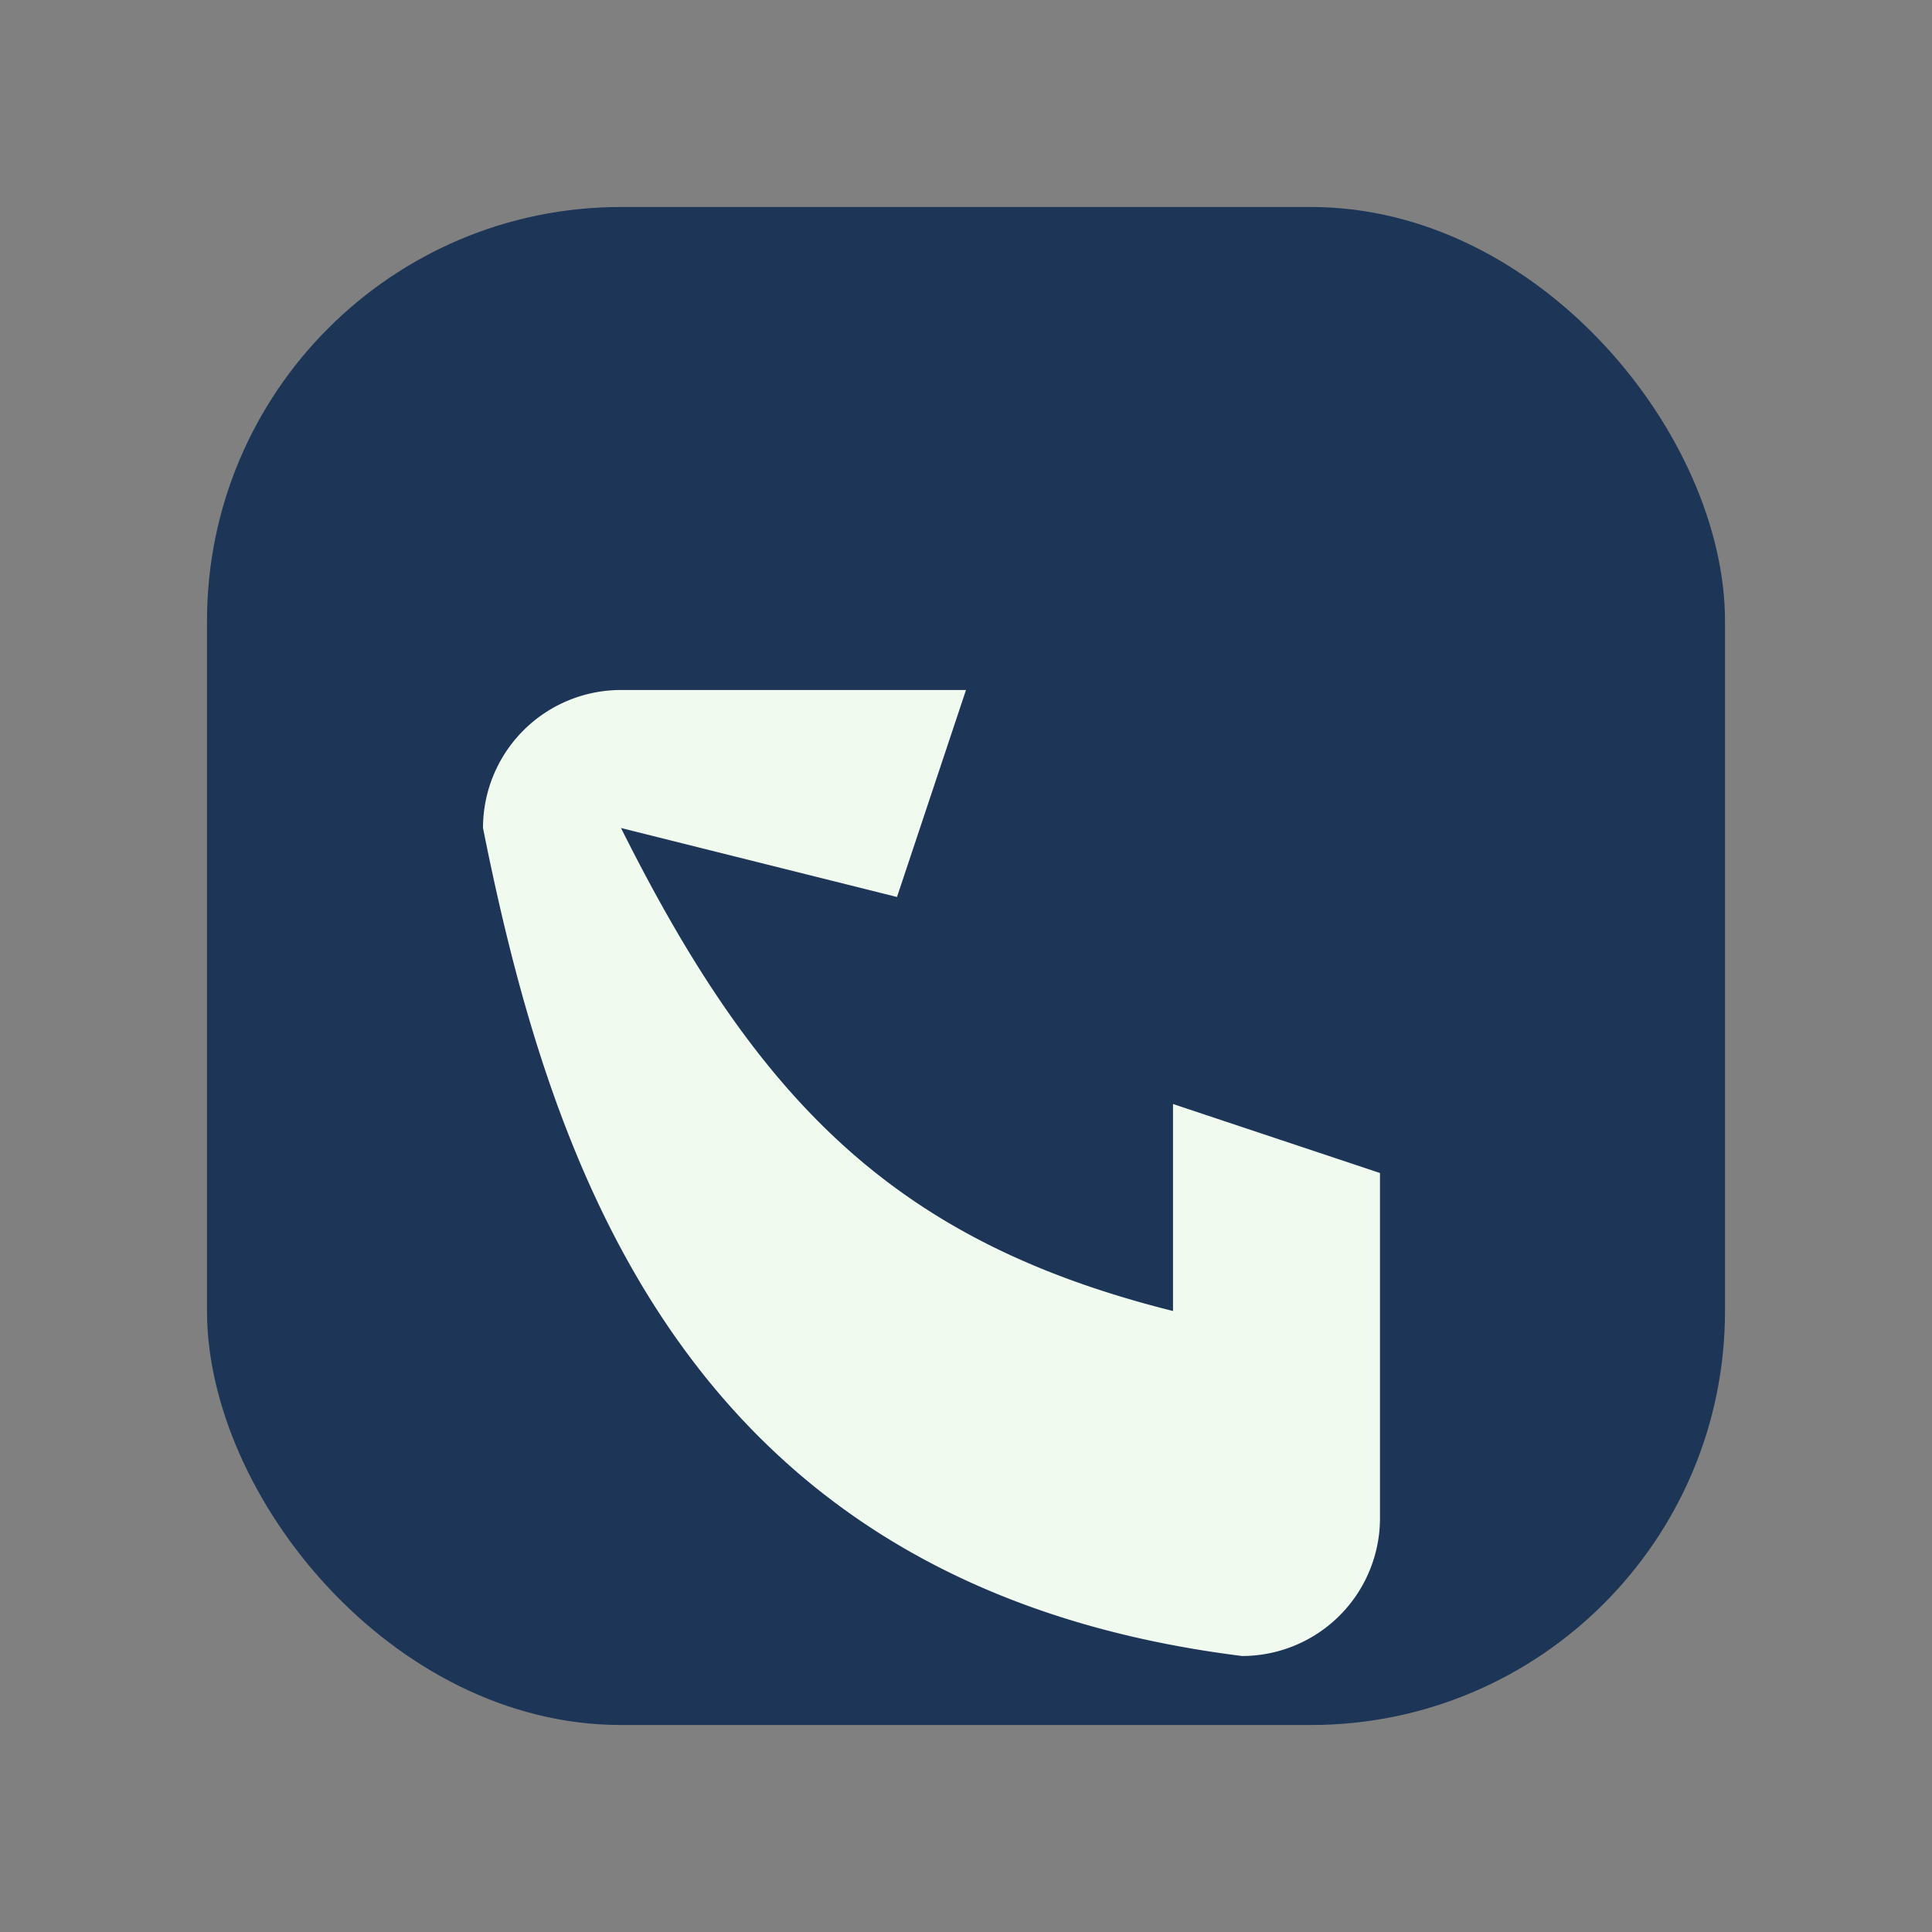
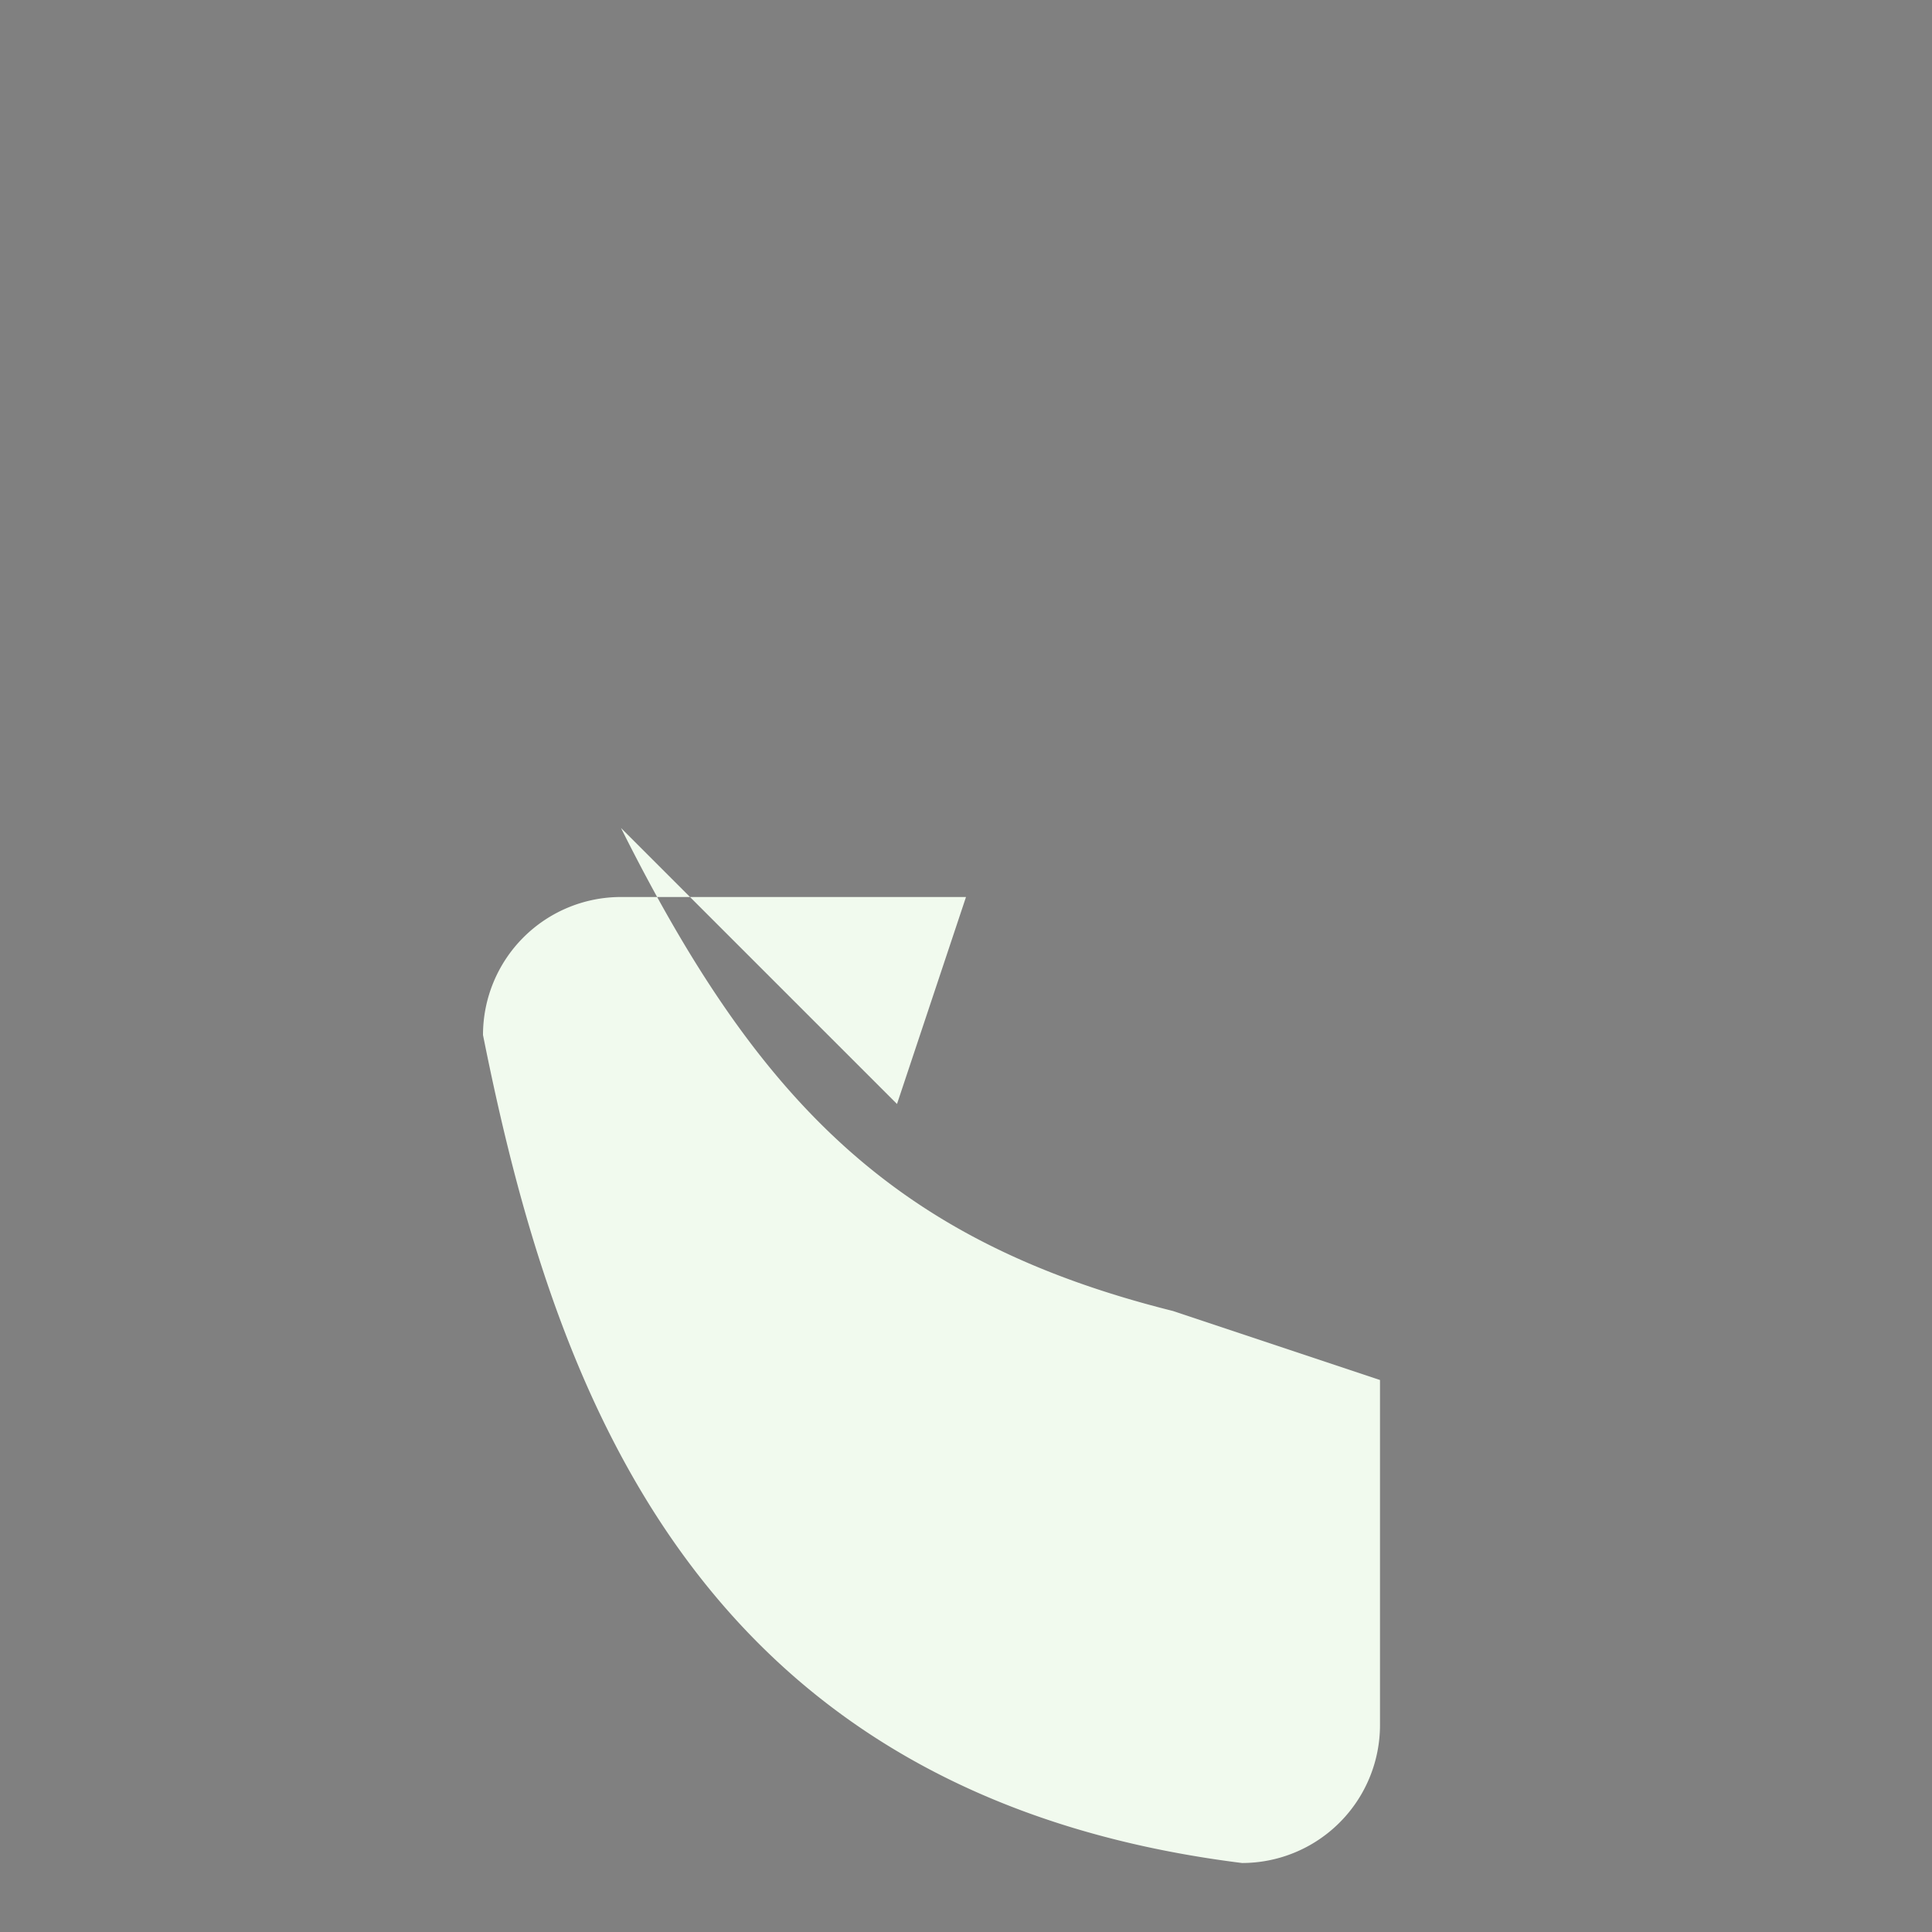
<svg xmlns="http://www.w3.org/2000/svg" width="28" height="28" viewBox="0 0 28 28">
  <rect x="0" y="0" width="28" height="28" fill="#808080" stroke="none" />
-   <rect x="3" y="3" width="22" height="22" rx="6" fill="#1D3557" />
-   <path d="M9 12c2 4 4 6 8 7v-3l3 1v5a2 2 0 0 1-2 2c-8-1-10-7-11-12a2 2 0 0 1 2-2h5l-1 3z" fill="#F1FAEE" />
+   <path d="M9 12c2 4 4 6 8 7l3 1v5a2 2 0 0 1-2 2c-8-1-10-7-11-12a2 2 0 0 1 2-2h5l-1 3z" fill="#F1FAEE" />
</svg>